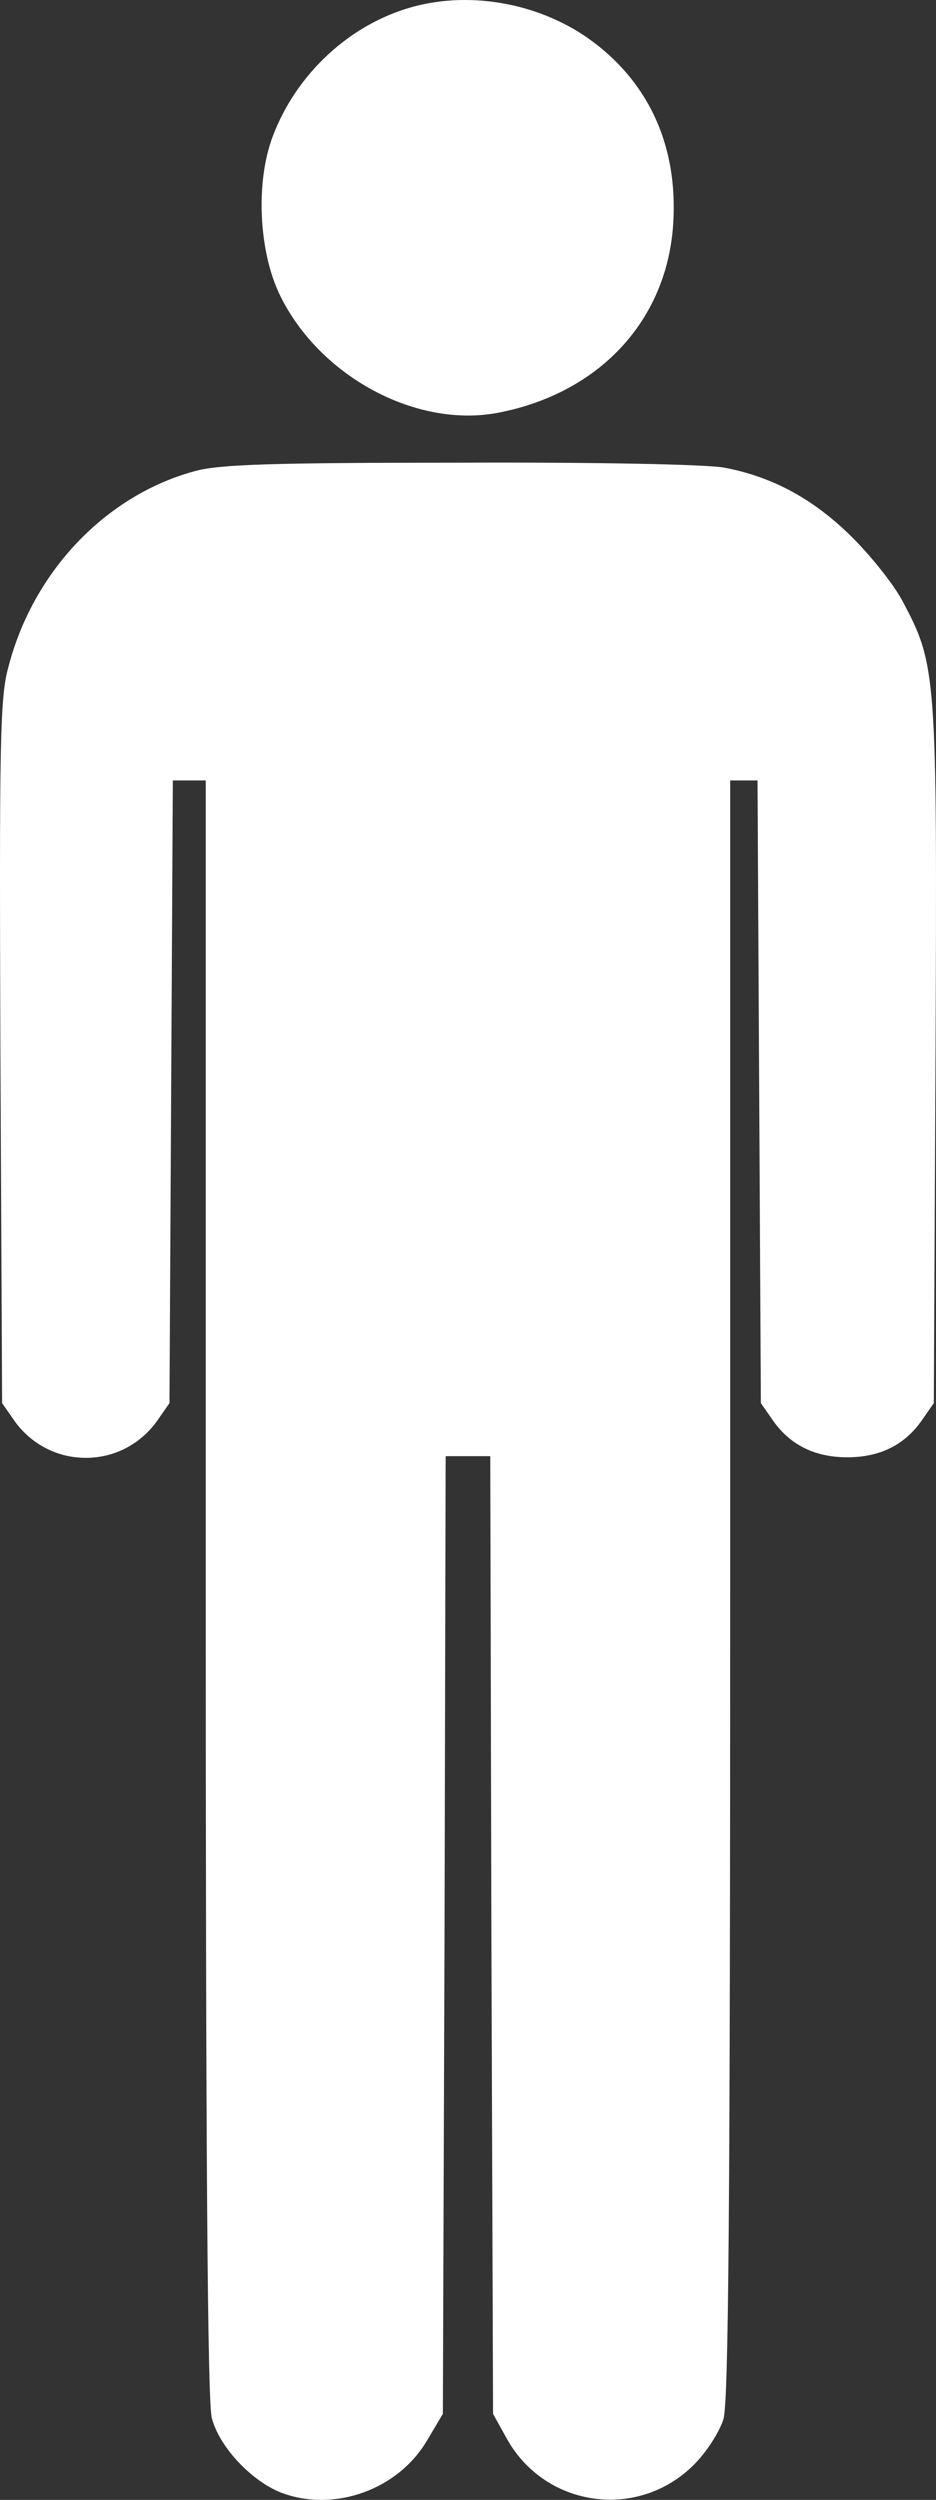
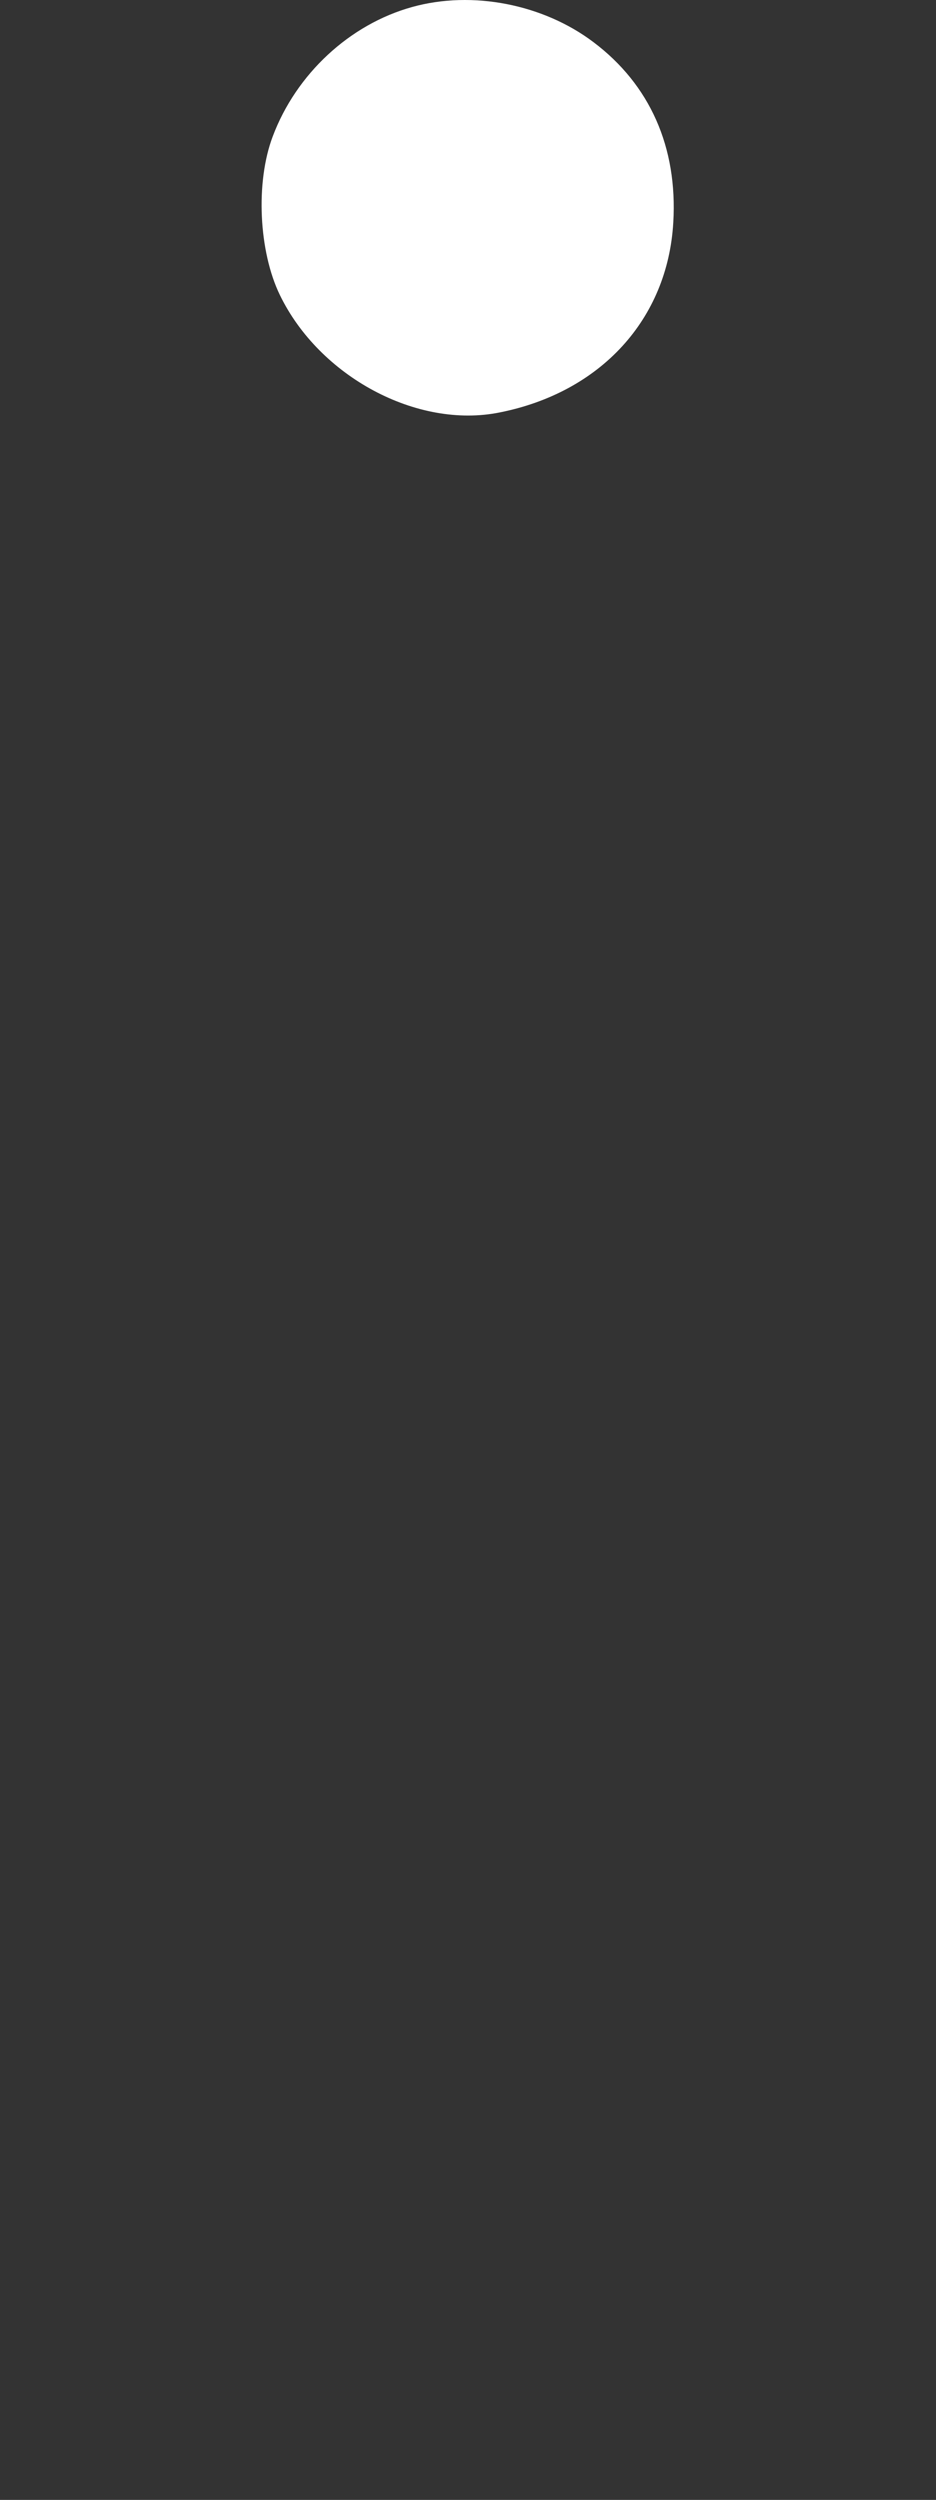
<svg xmlns="http://www.w3.org/2000/svg" viewBox="0 0 223.69 596.872" width="223.69" height="596.872" fill="none">
  <rect x="0" y="0" width="223.69" height="596.872" fill="#333333" stroke="none" />
  <g id="Сочетание 3">
    <path id="Форма 5" d="M35.982 97.543C21.048 93.41 8.248 81.543 2.648 66.61C-1.485 55.677 -0.685 39.144 4.382 28.744C13.848 9.277 37.182 -3.256 56.915 0.744C81.048 5.544 97.048 23.01 98.382 46.077C99.448 64.077 92.782 79.01 79.315 89.144C67.315 98.21 50.382 101.543 35.982 97.543Z" fill="rgb(255,255,255)" fill-rule="nonzero" transform="matrix(1,0,0,-1,62.521,99.214)" />
-     <path id="Форма 6" d="M46.636 484.402C25.303 478.668 7.836 460.402 1.969 437.468C-0.031 430.268 -0.164 418.935 0.103 345.469L0.503 261.869L3.569 257.469C7.569 252.002 13.703 248.802 20.503 248.802C27.303 248.802 33.436 252.002 37.436 257.469L40.503 261.869L40.903 336.269L41.303 410.535L45.169 410.535L49.169 410.535L49.169 217.602C49.169 85.603 49.569 22.936 50.636 19.469C52.503 12.536 60.103 4.536 67.169 1.736C79.836 -3.064 95.169 2.403 102.102 14.269L105.836 20.536L106.236 134.936L106.502 249.202L111.836 249.202L117.169 249.202L117.436 134.936L117.836 20.536L121.169 14.536C130.369 -1.864 152.502 -4.931 165.836 8.403C168.902 11.469 171.969 16.269 172.902 19.336C174.102 23.603 174.502 68.936 174.502 217.736L174.502 410.535L177.836 410.535L181.036 410.535L181.436 336.269L181.836 261.869L184.902 257.469C189.036 251.735 194.902 248.936 202.502 248.936C210.102 248.936 215.969 251.735 220.102 257.469L223.169 261.869L223.569 344.802C223.969 436.402 223.835 438.002 215.702 453.335C213.436 457.602 207.702 464.668 203.036 469.202C193.969 478.002 184.369 483.068 173.169 485.202C169.169 486.002 142.502 486.535 109.969 486.402C65.302 486.402 52.369 486.002 46.636 484.402Z" fill="rgb(255,255,255)" fill-rule="nonzero" transform="matrix(1,0,0,-1,0,596.872)" />
  </g>
</svg>